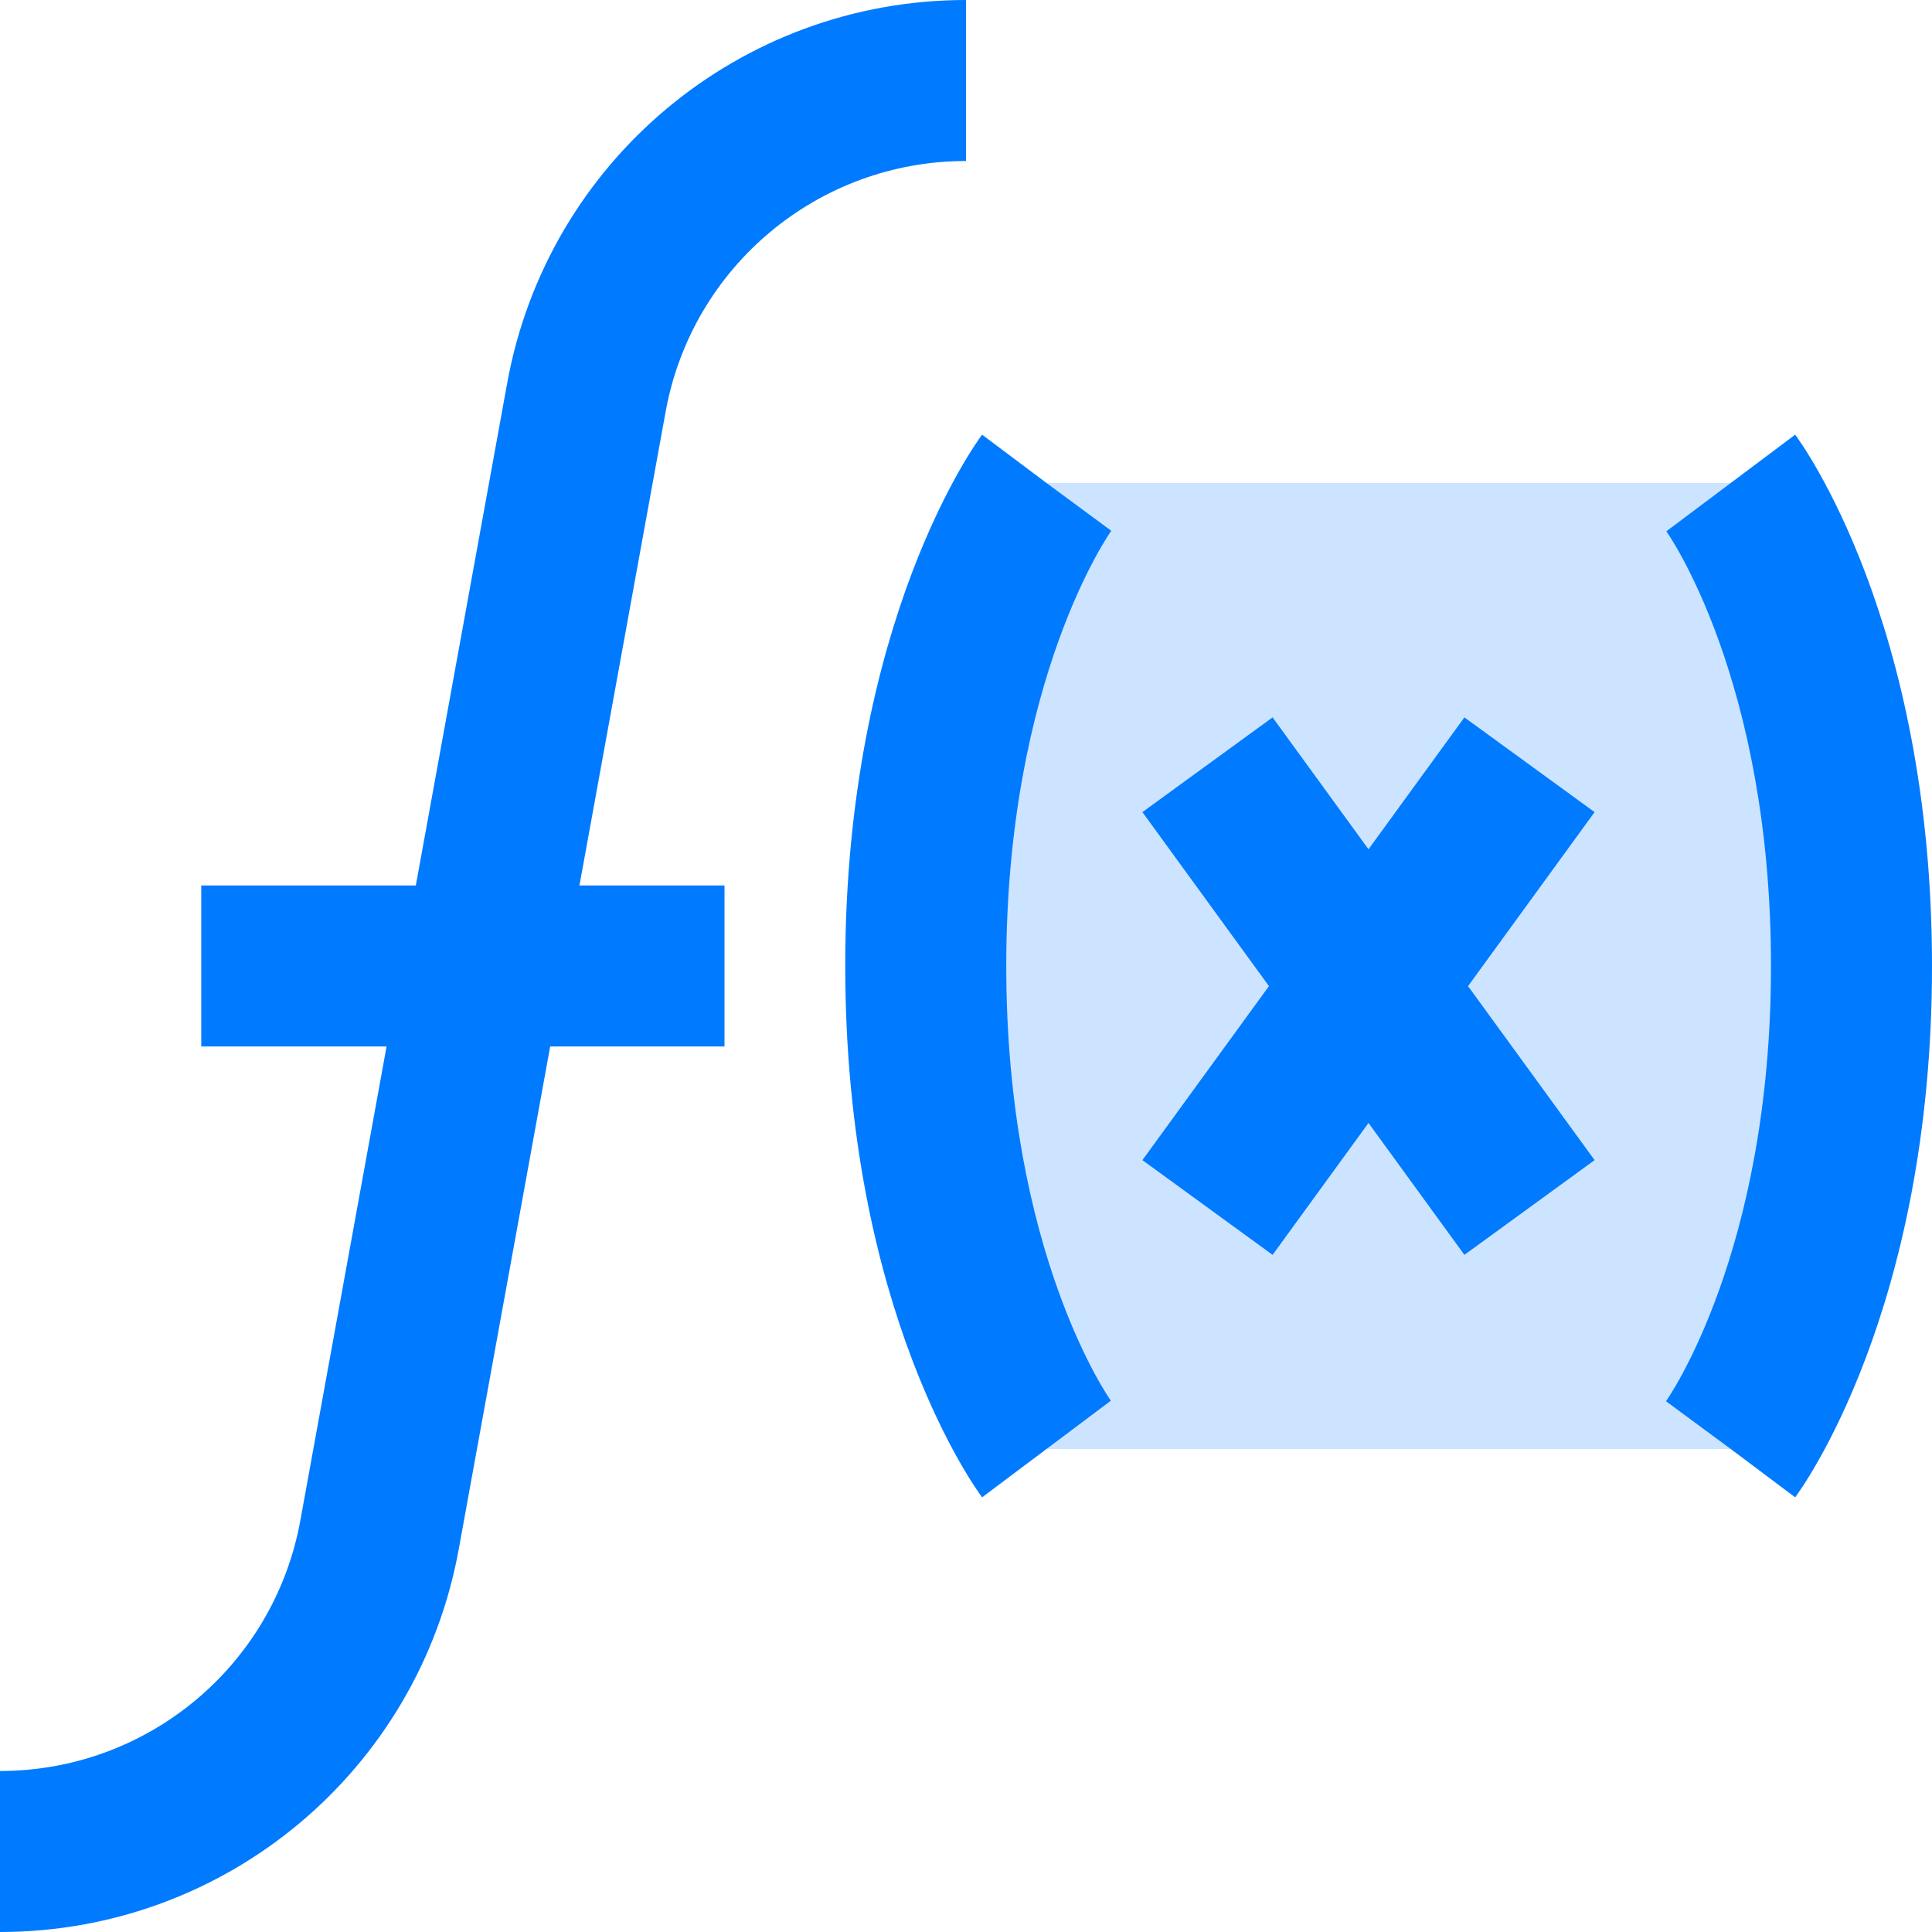
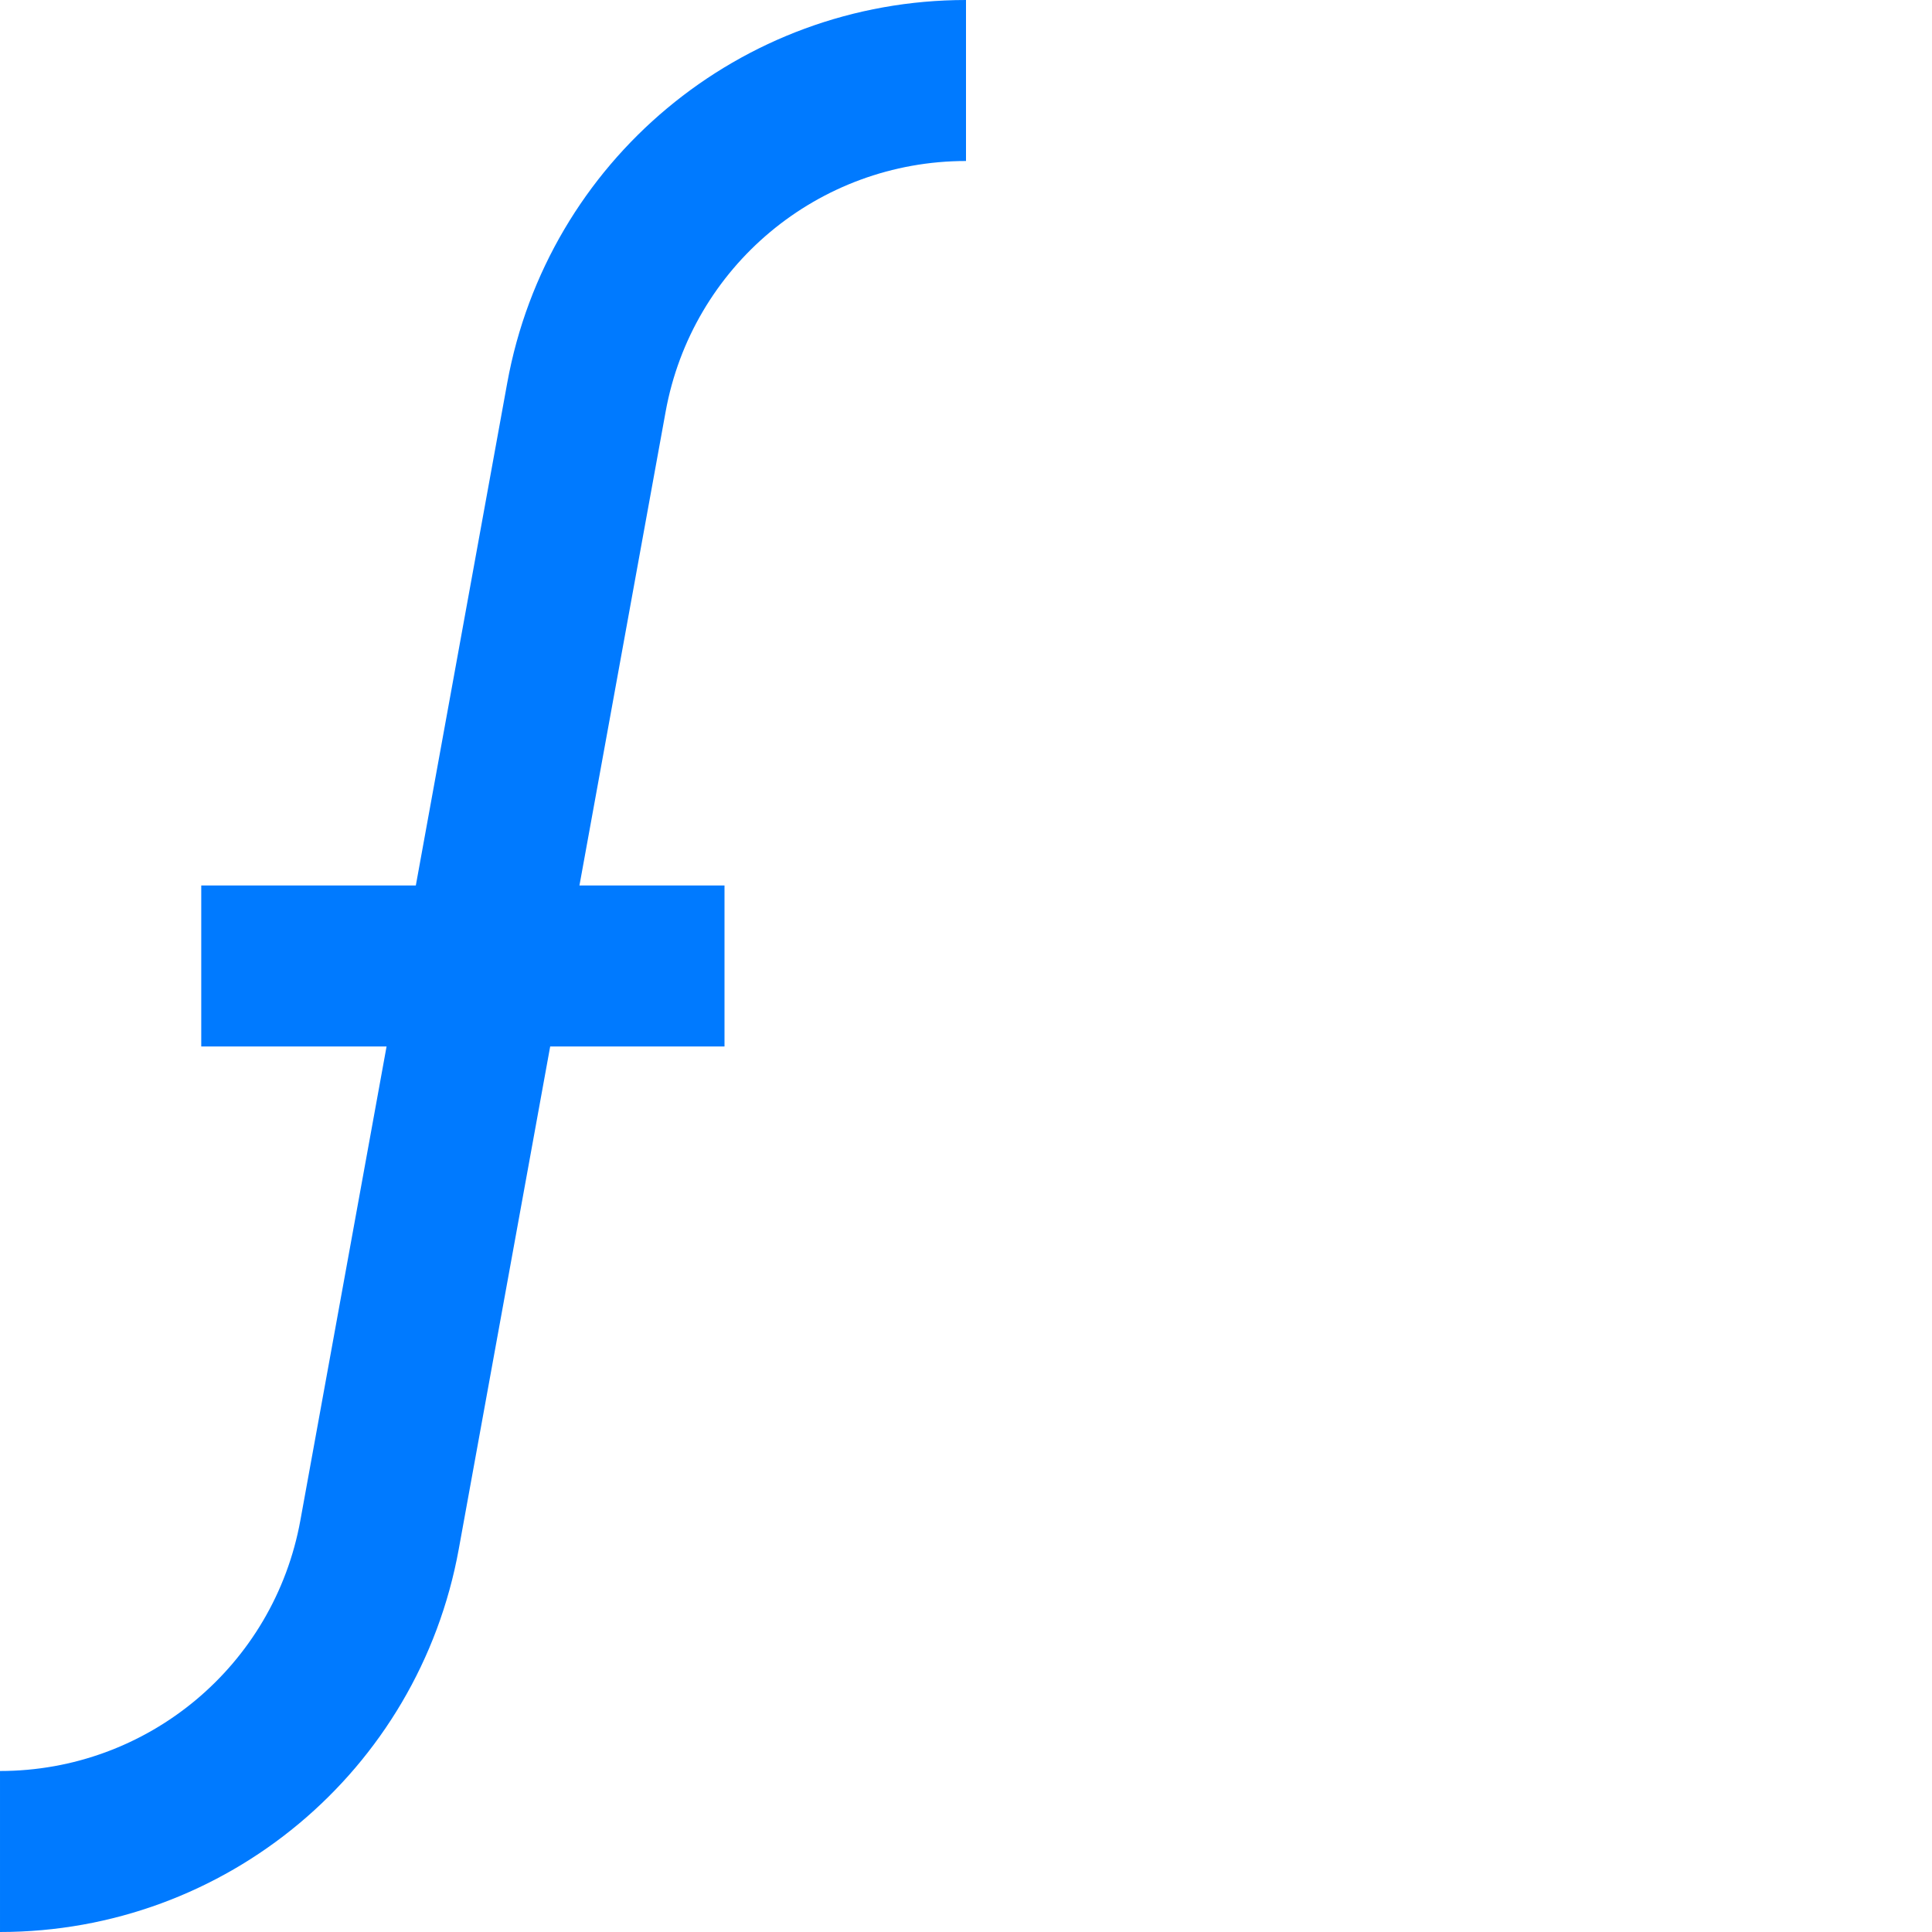
<svg xmlns="http://www.w3.org/2000/svg" height="384pt" viewBox="0 0 384 384" width="384pt">
-   <path d="m208 96s-24 32-24 96 24 96 24 96h136s24-32 24-96-24-96-24-96zm0 0" fill="#cce4ff" />
  <g fill="#007aff">
    <path d="m192 32v-32c-44.832 0-83.168 32.008-91.184 76.113l-18.168 99.887h-42.648v32h36.832l-17.129 94.168c-5.246 28.879-30.352 49.832-59.703 49.832v32c44.832 0 83.168-32.008 91.184-76.113l18.168-99.887h34.648v-32h-28.832l17.129-94.168c5.246-28.879 30.352-49.832 59.703-49.832zm0 0" />
-     <path d="m208 96-12.801-9.602c-1.109 1.48-27.199 37.059-27.199 105.602s26.09 104.121 27.199 105.602l25.594-19.203c-.199-.27-20.793-29.328-20.793-86.398 0-57.055 20.664-86.207 20.871-86.504zm0 0" />
-     <path d="m331.199 105.602c.207.27 20.801 29.328 20.801 86.398 0 57.055-20.664 86.207-20.871 86.504l12.871 9.496 12.801 9.602c1.121-1.488 27.199-37.059 27.199-105.602s-26.09-104.121-27.199-105.602zm0 0" />
-     <path d="m291.062 142.586-19.062 26.215-19.062-26.215-25.875 18.828 25.152 34.586-25.152 34.586 25.875 18.828 19.062-26.215 19.062 26.215 25.875-18.828-25.152-34.586 25.152-34.586zm0 0" />
  </g>
</svg>